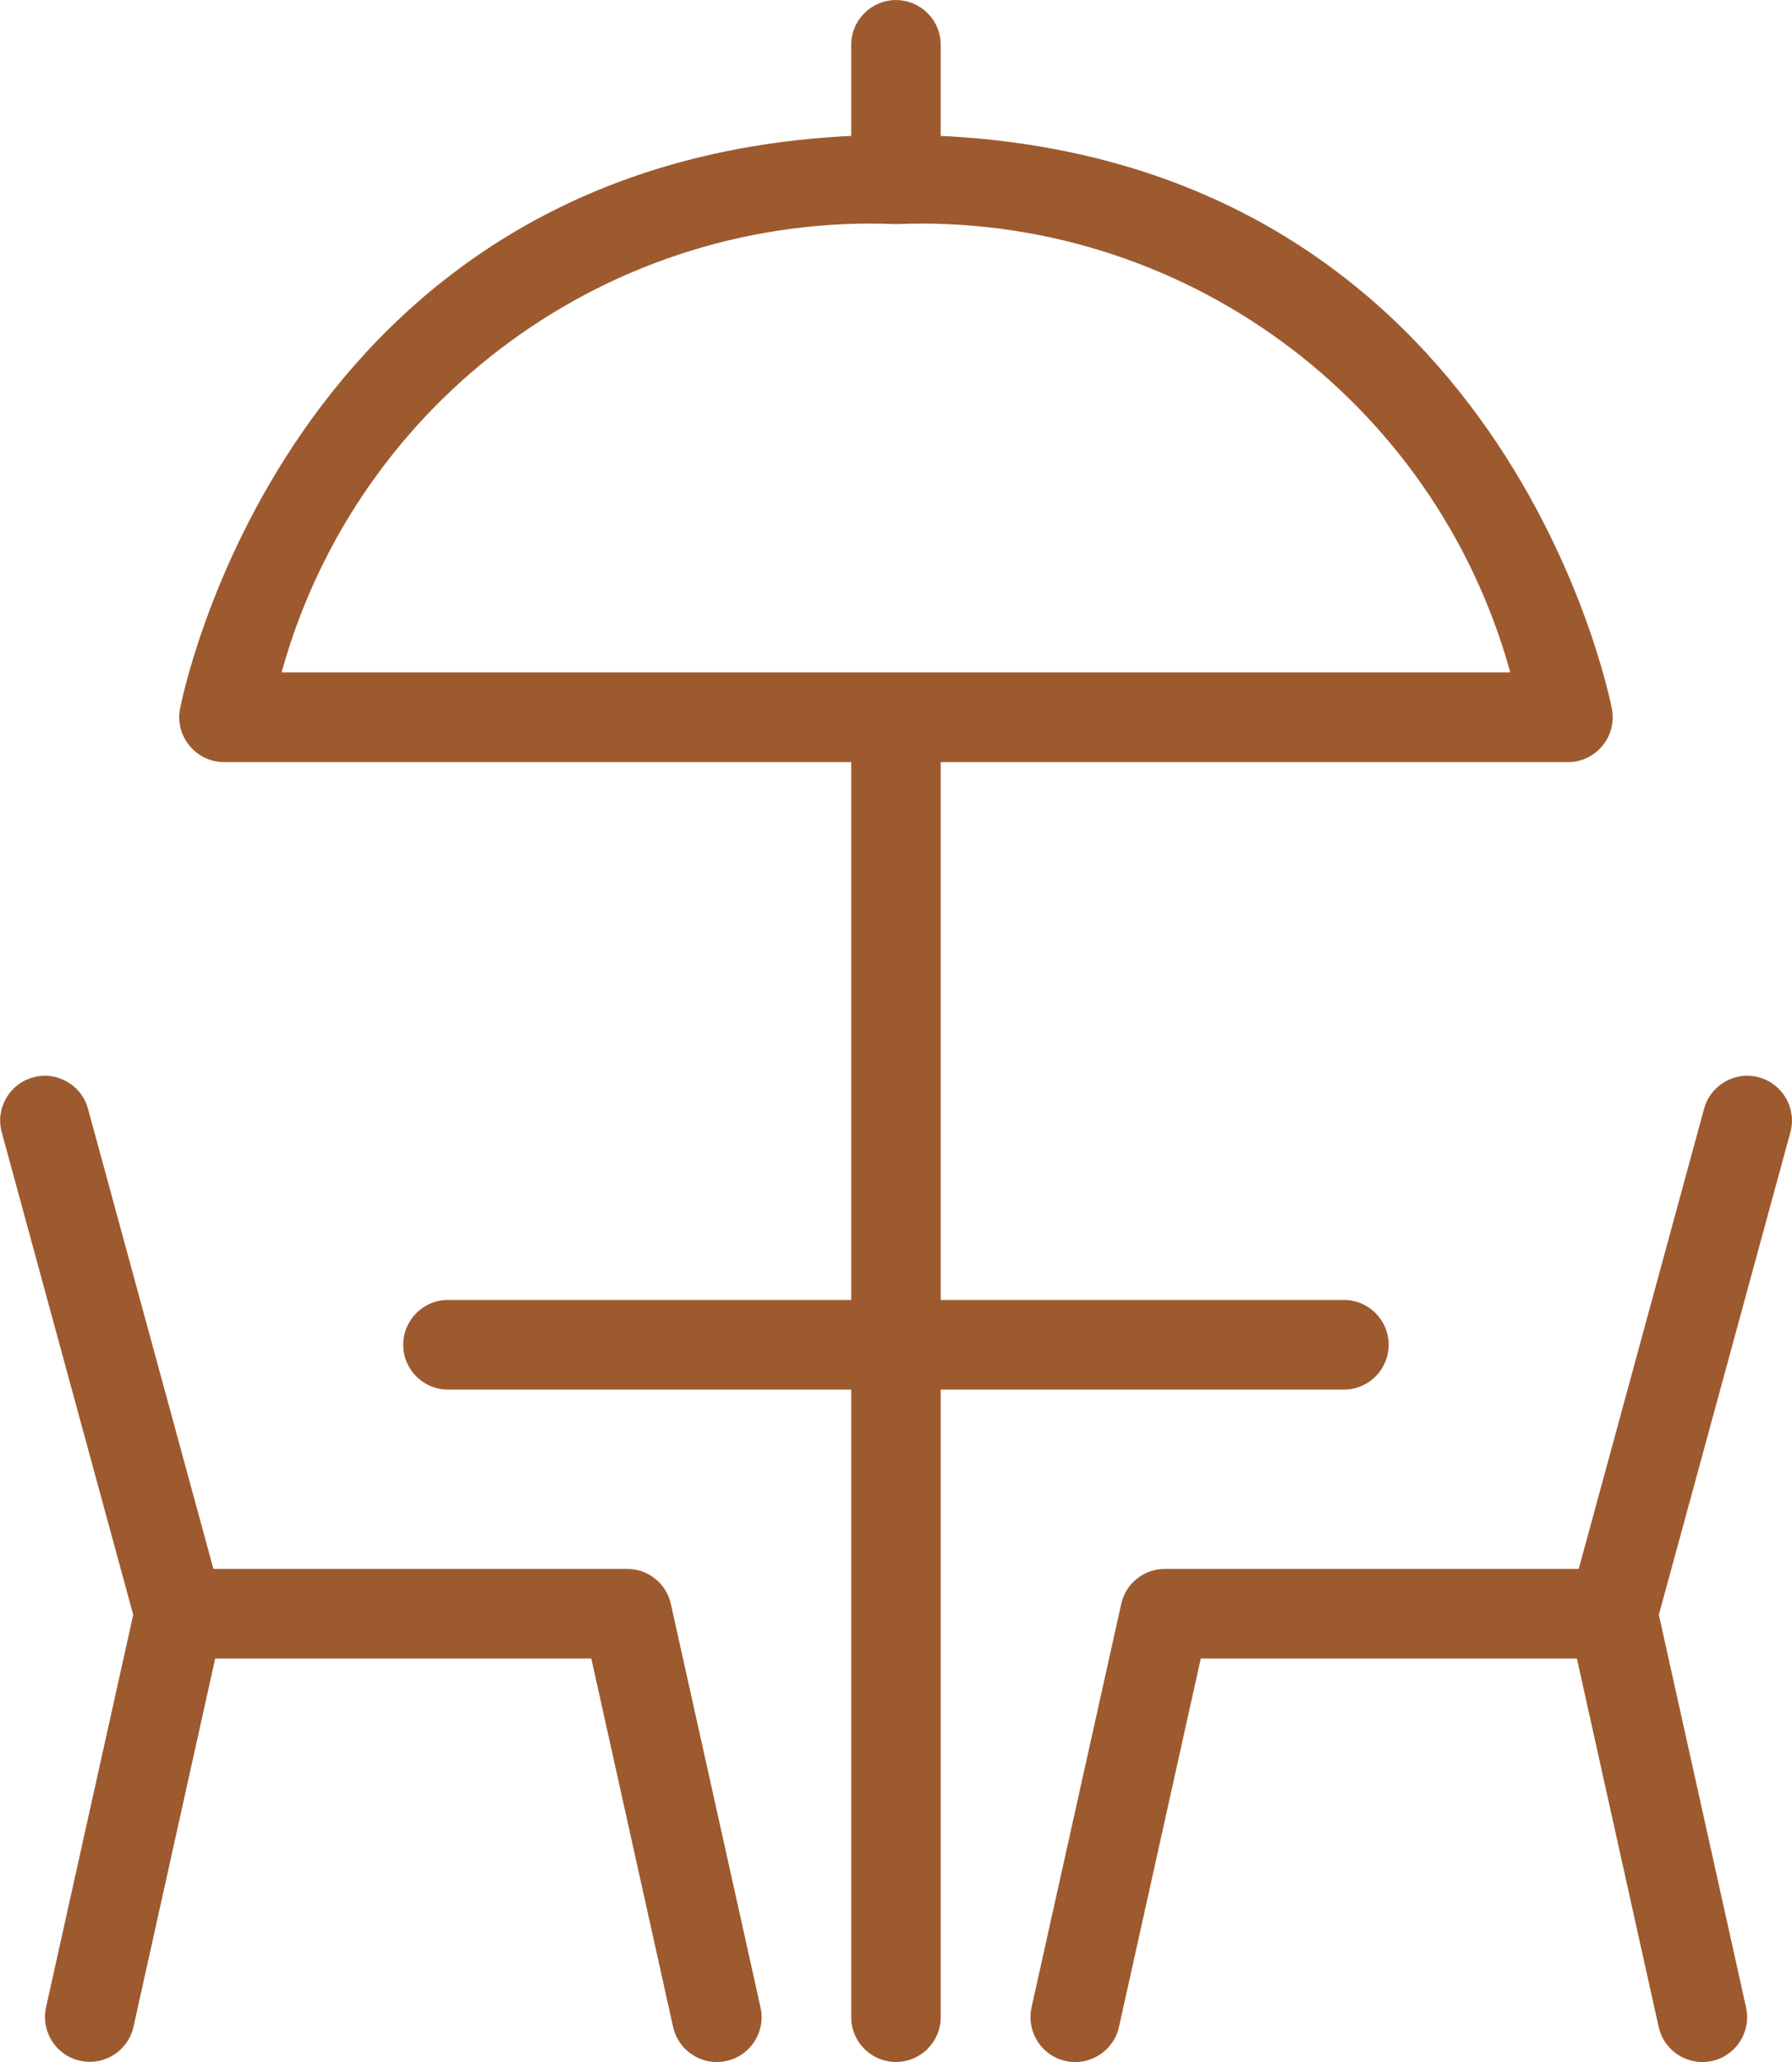
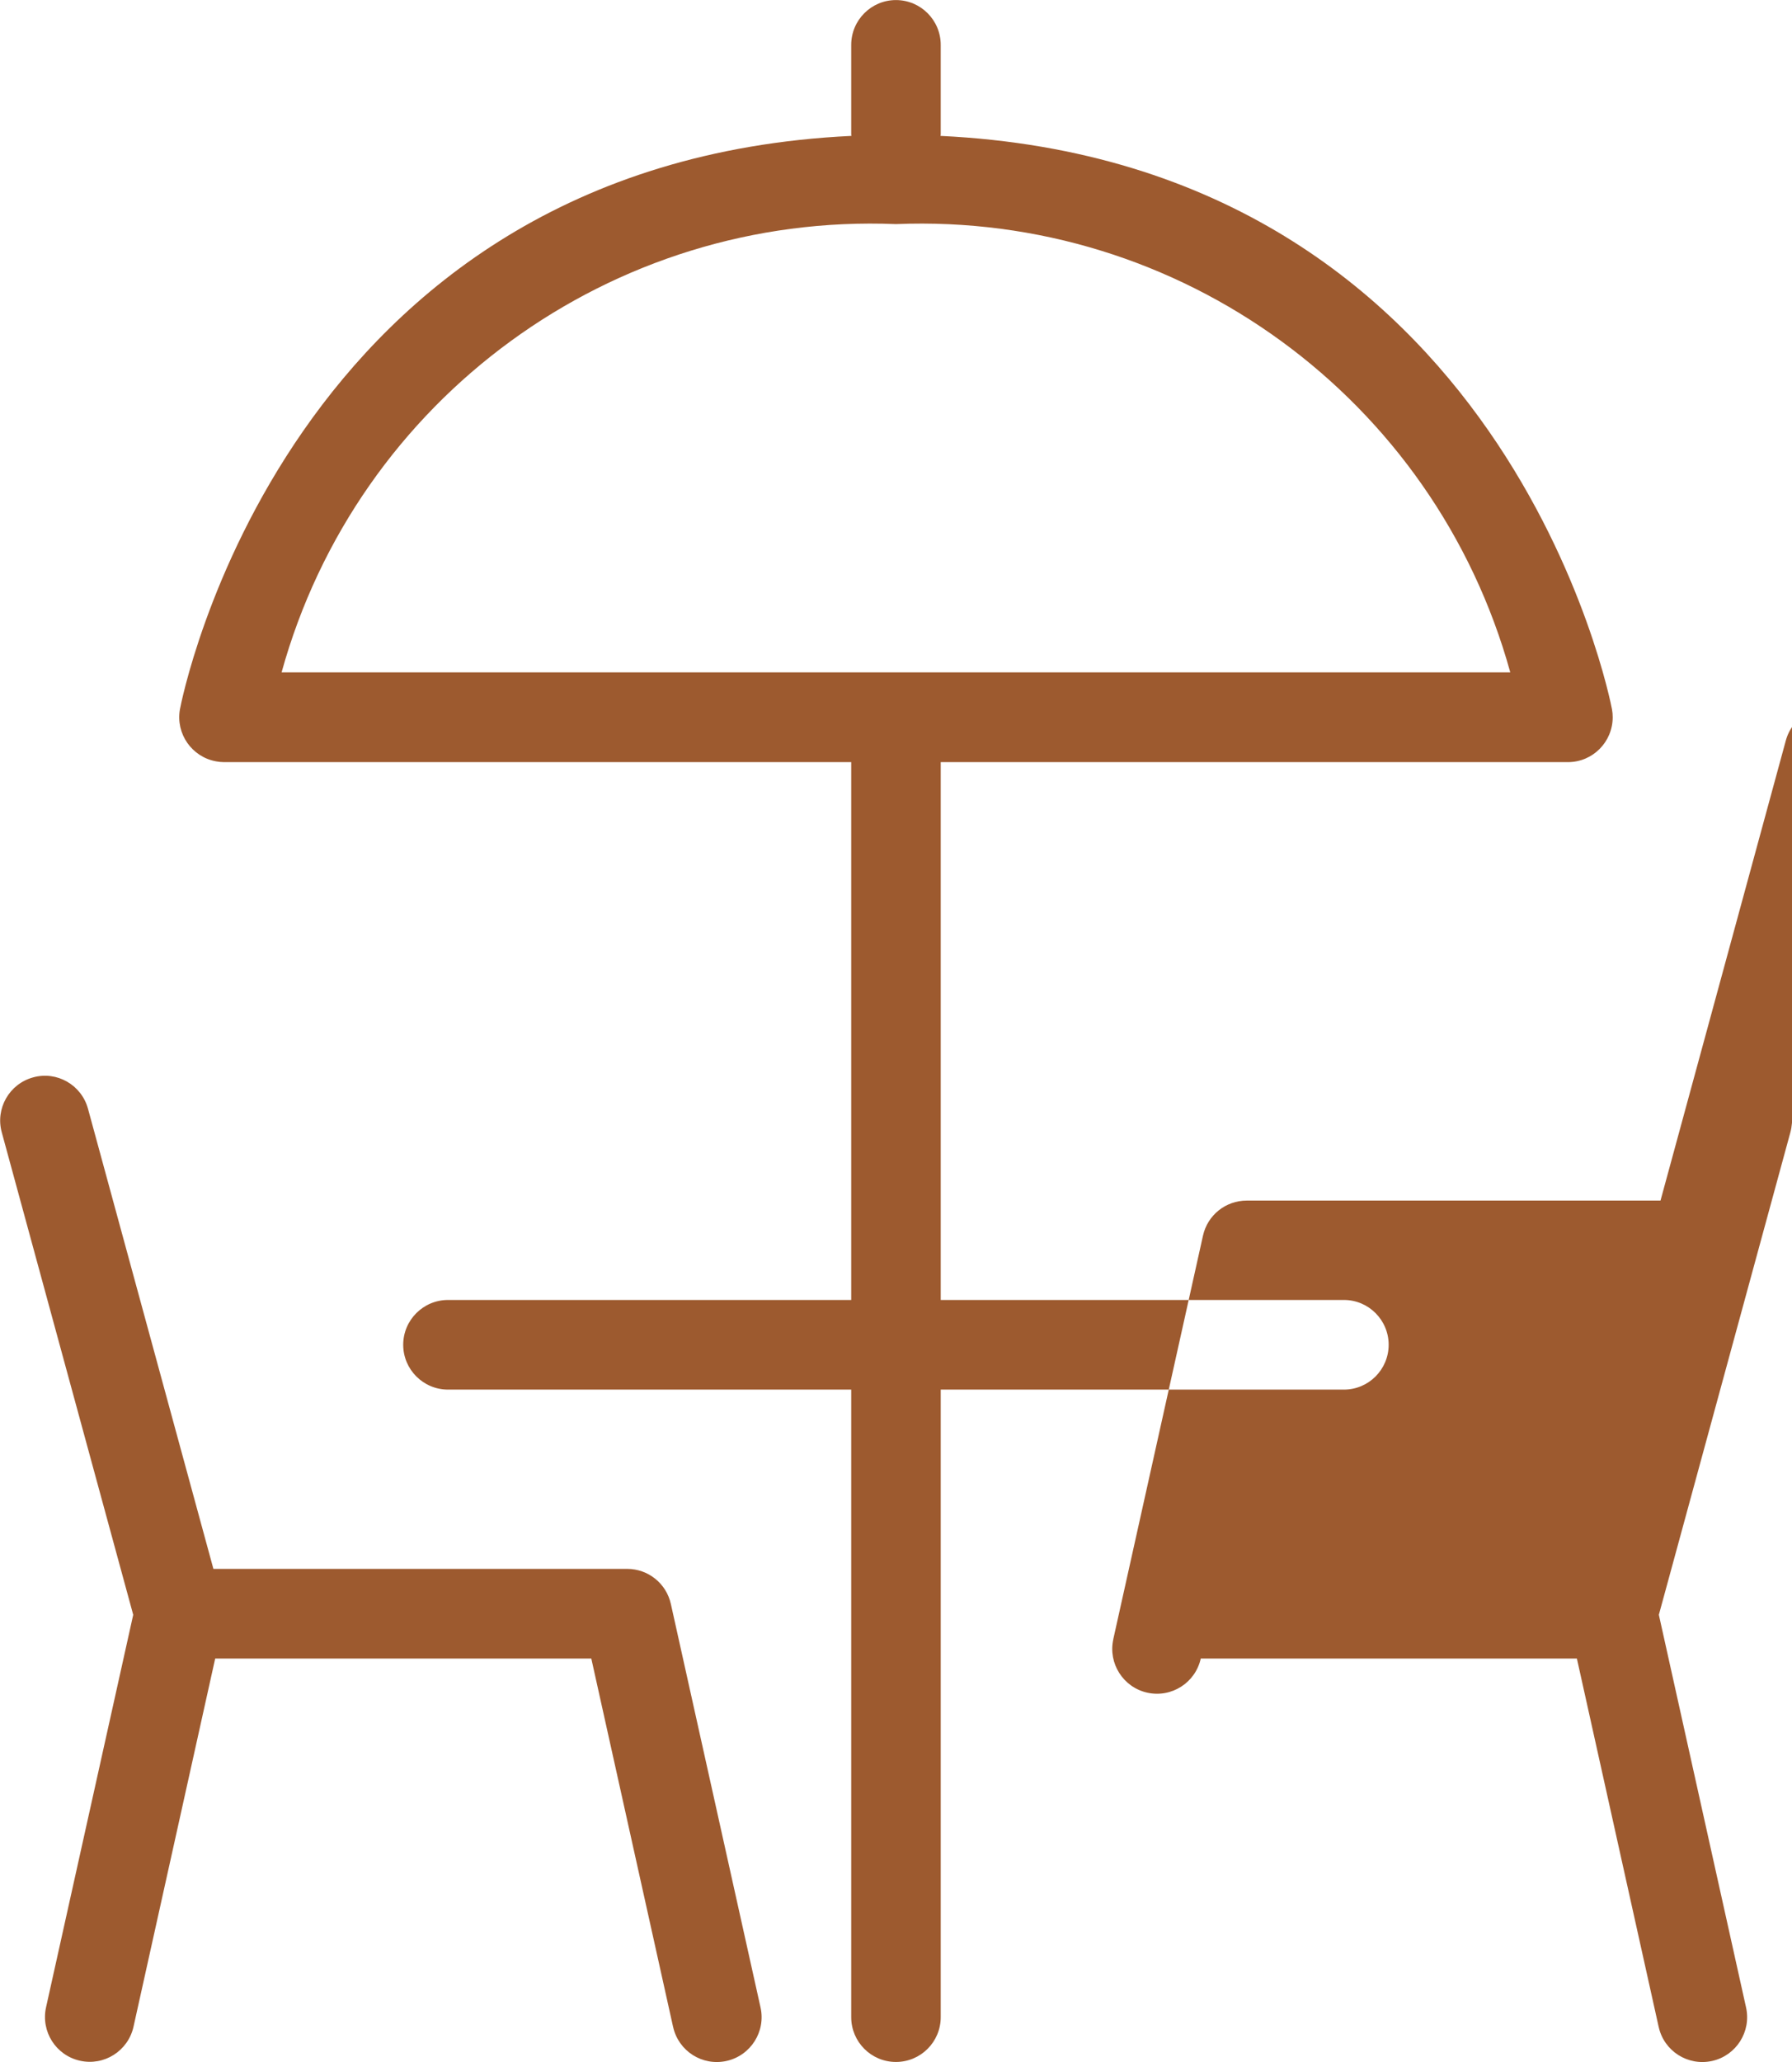
<svg xmlns="http://www.w3.org/2000/svg" version="1.1" id="Layer_2" x="0px" y="0px" width="26.124px" height="30.044px" viewBox="434.681 461.498 26.124 30.044" enable-background="new 434.681 461.498 26.124 30.044" xml:space="preserve">
-   <path fill="#9D5A2F" d="M437.304,471.833c-0.063,0.355,0.173,0.694,0.528,0.758c0.037,0.007,0.076,0.011,0.114,0.011h9.144v7.836  h-5.878c-0.36,0-0.653,0.293-0.653,0.653s0.293,0.653,0.653,0.653h5.878v9.143c0,0.361,0.292,0.653,0.652,0.653  c0.361,0,0.653-0.292,0.653-0.653v-9.143h5.878c0.36,0,0.652-0.293,0.652-0.653s-0.292-0.653-0.652-0.653h-5.878v-7.836h9.144  c0.36,0,0.652-0.293,0.652-0.654c0-0.038-0.003-0.076-0.01-0.114c-0.015-0.082-1.522-7.961-9.79-8.356  c0-0.006,0.004-0.012,0.004-0.019v-1.307c0-0.36-0.292-0.653-0.653-0.653c-0.36,0-0.652,0.293-0.652,0.653v1.307  c0,0.007,0.003,0.013,0.003,0.019C438.826,463.872,437.319,471.751,437.304,471.833z M447.742,464.763  c4.141-0.169,7.851,2.537,8.956,6.531h-17.912C439.892,467.301,443.603,464.594,447.742,464.763z M460.781,477.997l-1.917,7.028  l1.271,5.72c0.079,0.352-0.142,0.701-0.493,0.78c-0.353,0.079-0.702-0.142-0.78-0.494c0-0.001-0.001-0.001-0.001-0.003l-1.192-5.366  h-5.483l-1.192,5.366c-0.078,0.353-0.426,0.575-0.778,0.498s-0.575-0.427-0.497-0.778c0-0.001,0-0.002,0-0.003l1.307-5.877  c0.066-0.3,0.331-0.512,0.638-0.512h6.032l1.827-6.703c0.095-0.348,0.454-0.554,0.802-0.458  C460.671,477.29,460.876,477.648,460.781,477.997L460.781,477.997z M435.964,477.653l1.828,6.703h6.032  c0.306,0,0.571,0.212,0.637,0.512l1.307,5.877c0.079,0.352-0.143,0.701-0.494,0.78c-0.353,0.079-0.701-0.142-0.78-0.494  c0-0.001-0.001-0.002-0.001-0.003l-1.192-5.366h-5.483l-1.191,5.366c-0.08,0.353-0.429,0.573-0.78,0.494  c-0.352-0.078-0.572-0.426-0.495-0.777l1.271-5.72l-1.916-7.028c-0.096-0.348,0.109-0.707,0.457-0.802  C435.51,477.099,435.869,477.304,435.964,477.653L435.964,477.653L435.964,477.653z" />
+   <path fill="#9D5A2F" d="M437.304,471.833c-0.063,0.355,0.173,0.694,0.528,0.758c0.037,0.007,0.076,0.011,0.114,0.011h9.144v7.836  h-5.878c-0.36,0-0.653,0.293-0.653,0.653s0.293,0.653,0.653,0.653h5.878v9.143c0,0.361,0.292,0.653,0.652,0.653  c0.361,0,0.653-0.292,0.653-0.653v-9.143h5.878c0.36,0,0.652-0.293,0.652-0.653s-0.292-0.653-0.652-0.653h-5.878v-7.836h9.144  c0.36,0,0.652-0.293,0.652-0.654c0-0.038-0.003-0.076-0.01-0.114c-0.015-0.082-1.522-7.961-9.79-8.356  c0-0.006,0.004-0.012,0.004-0.019v-1.307c0-0.36-0.292-0.653-0.653-0.653c-0.36,0-0.652,0.293-0.652,0.653v1.307  c0,0.007,0.003,0.013,0.003,0.019C438.826,463.872,437.319,471.751,437.304,471.833z M447.742,464.763  c4.141-0.169,7.851,2.537,8.956,6.531h-17.912C439.892,467.301,443.603,464.594,447.742,464.763z M460.781,477.997l-1.917,7.028  l1.271,5.72c0.079,0.352-0.142,0.701-0.493,0.78c-0.353,0.079-0.702-0.142-0.78-0.494c0-0.001-0.001-0.001-0.001-0.003l-1.192-5.366  h-5.483c-0.078,0.353-0.426,0.575-0.778,0.498s-0.575-0.427-0.497-0.778c0-0.001,0-0.002,0-0.003l1.307-5.877  c0.066-0.3,0.331-0.512,0.638-0.512h6.032l1.827-6.703c0.095-0.348,0.454-0.554,0.802-0.458  C460.671,477.29,460.876,477.648,460.781,477.997L460.781,477.997z M435.964,477.653l1.828,6.703h6.032  c0.306,0,0.571,0.212,0.637,0.512l1.307,5.877c0.079,0.352-0.143,0.701-0.494,0.78c-0.353,0.079-0.701-0.142-0.78-0.494  c0-0.001-0.001-0.002-0.001-0.003l-1.192-5.366h-5.483l-1.191,5.366c-0.08,0.353-0.429,0.573-0.78,0.494  c-0.352-0.078-0.572-0.426-0.495-0.777l1.271-5.72l-1.916-7.028c-0.096-0.348,0.109-0.707,0.457-0.802  C435.51,477.099,435.869,477.304,435.964,477.653L435.964,477.653L435.964,477.653z" />
</svg>